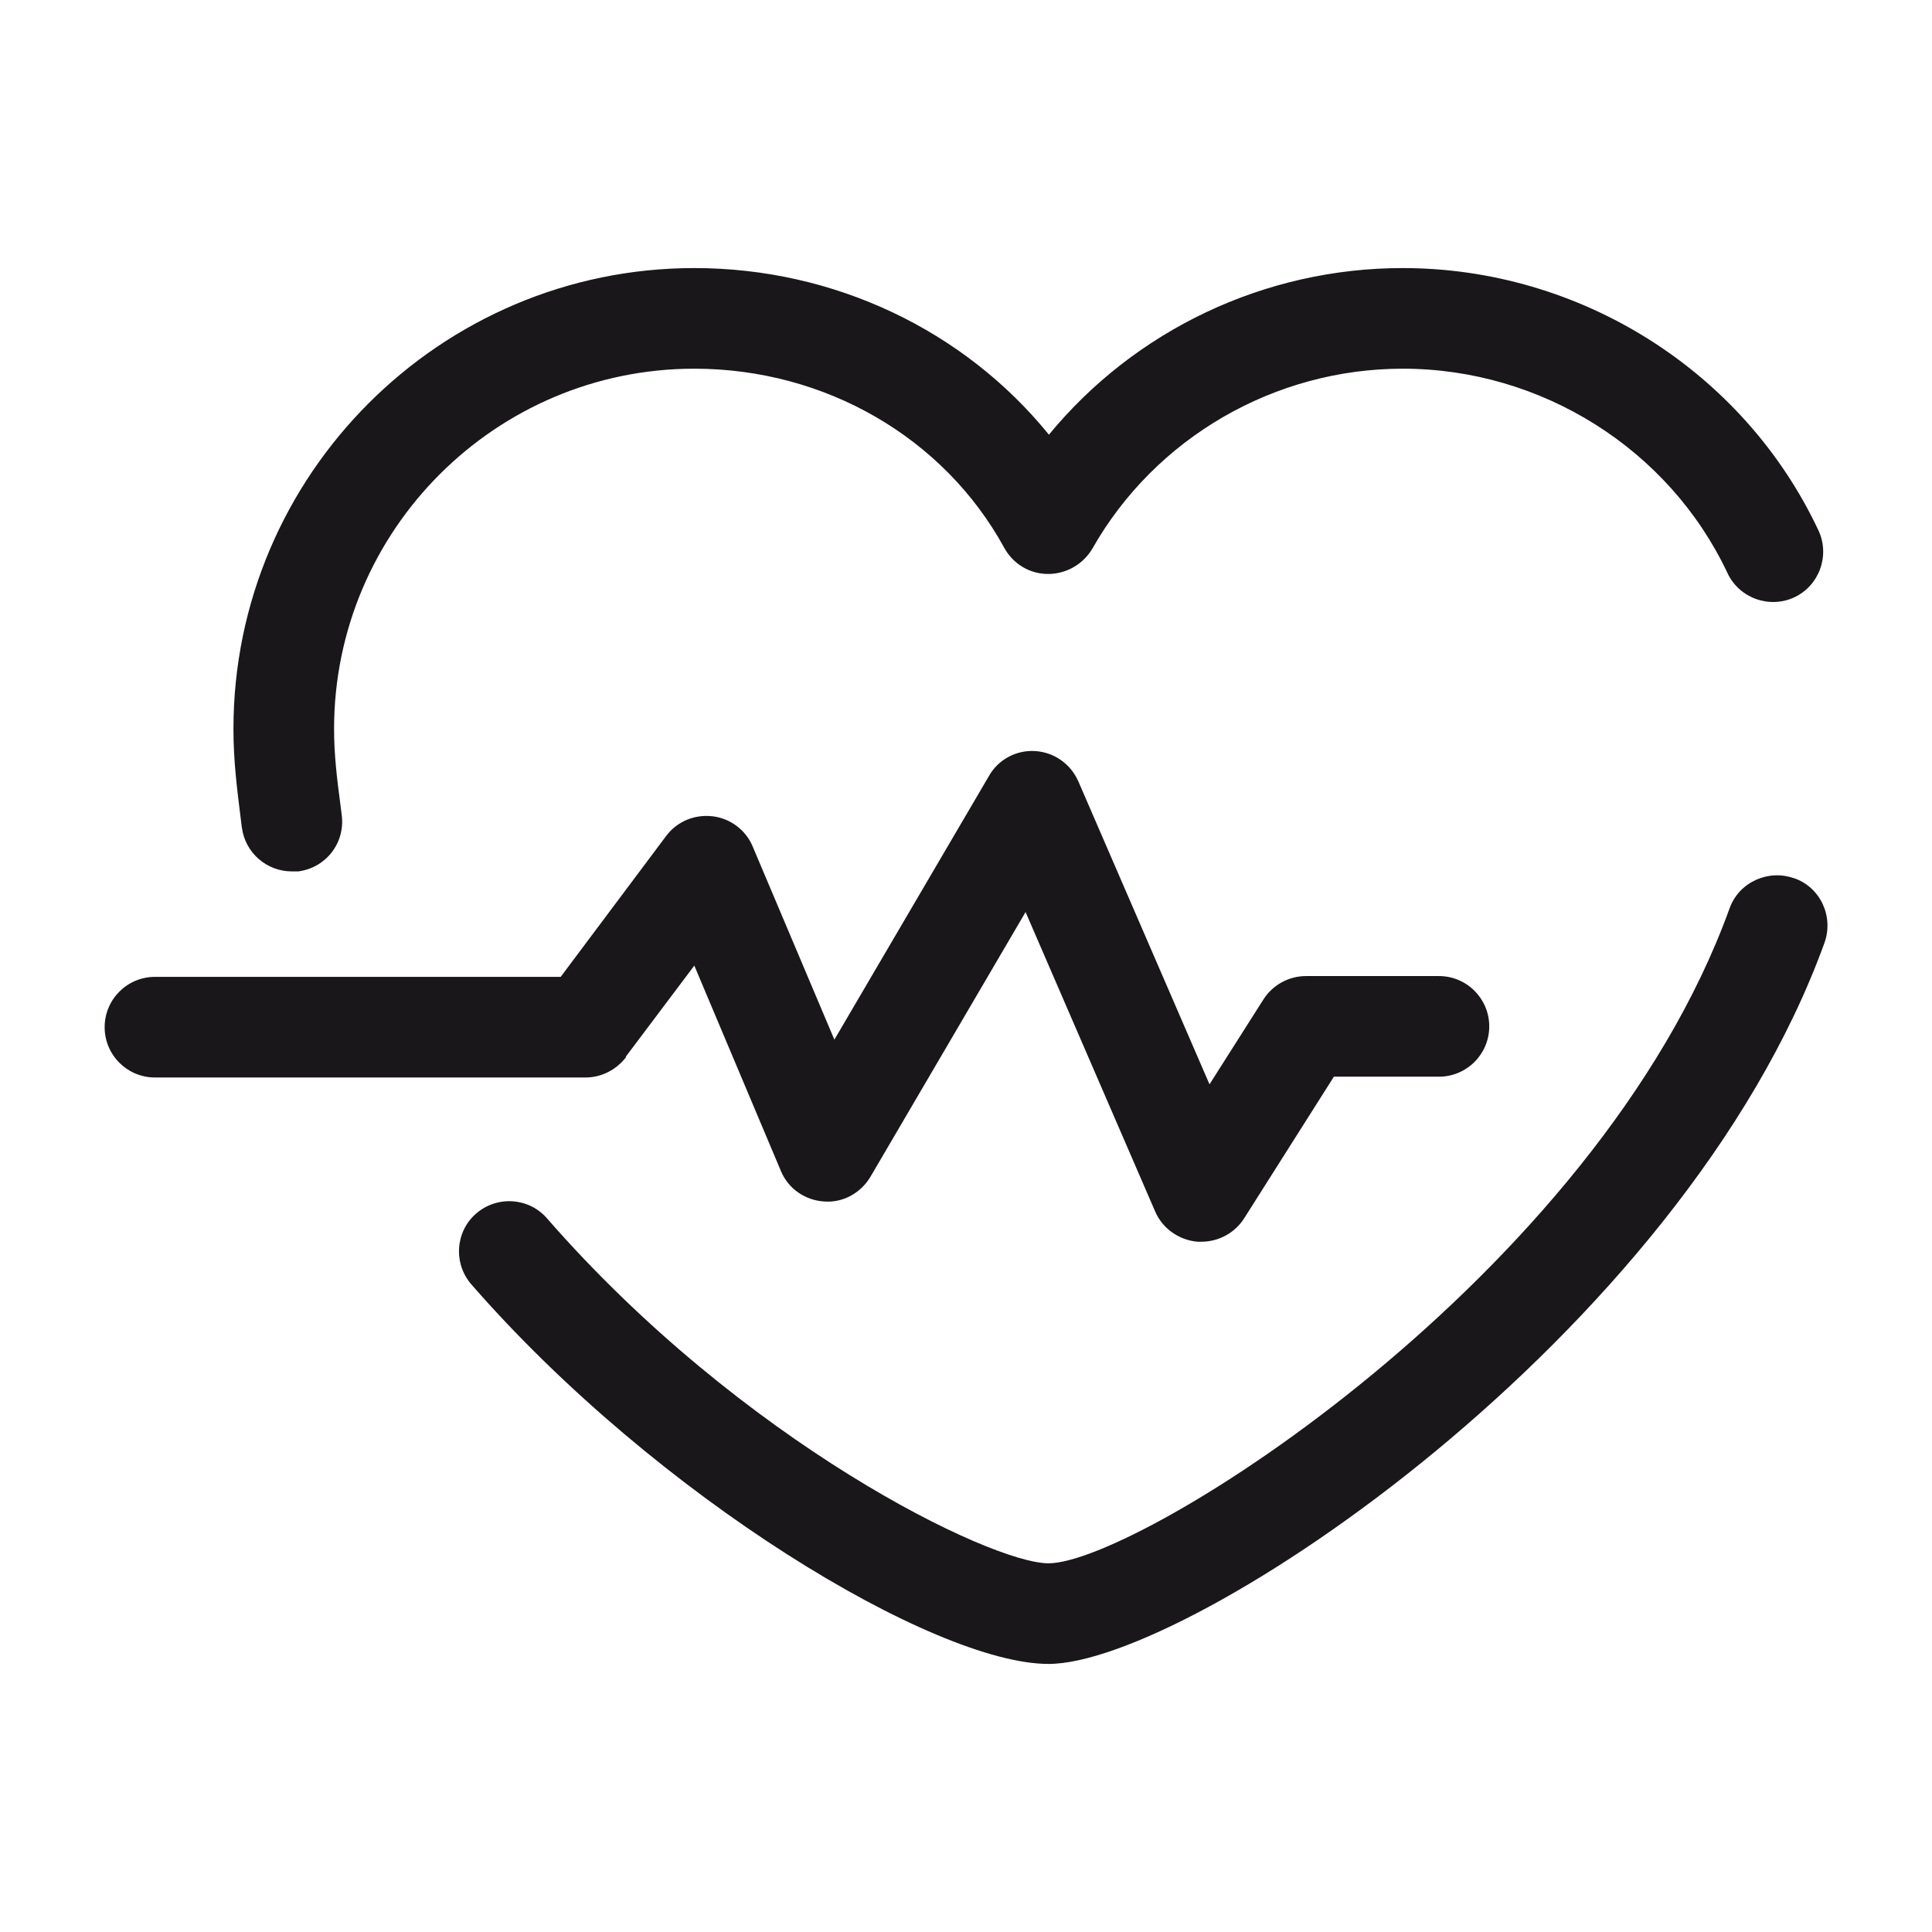
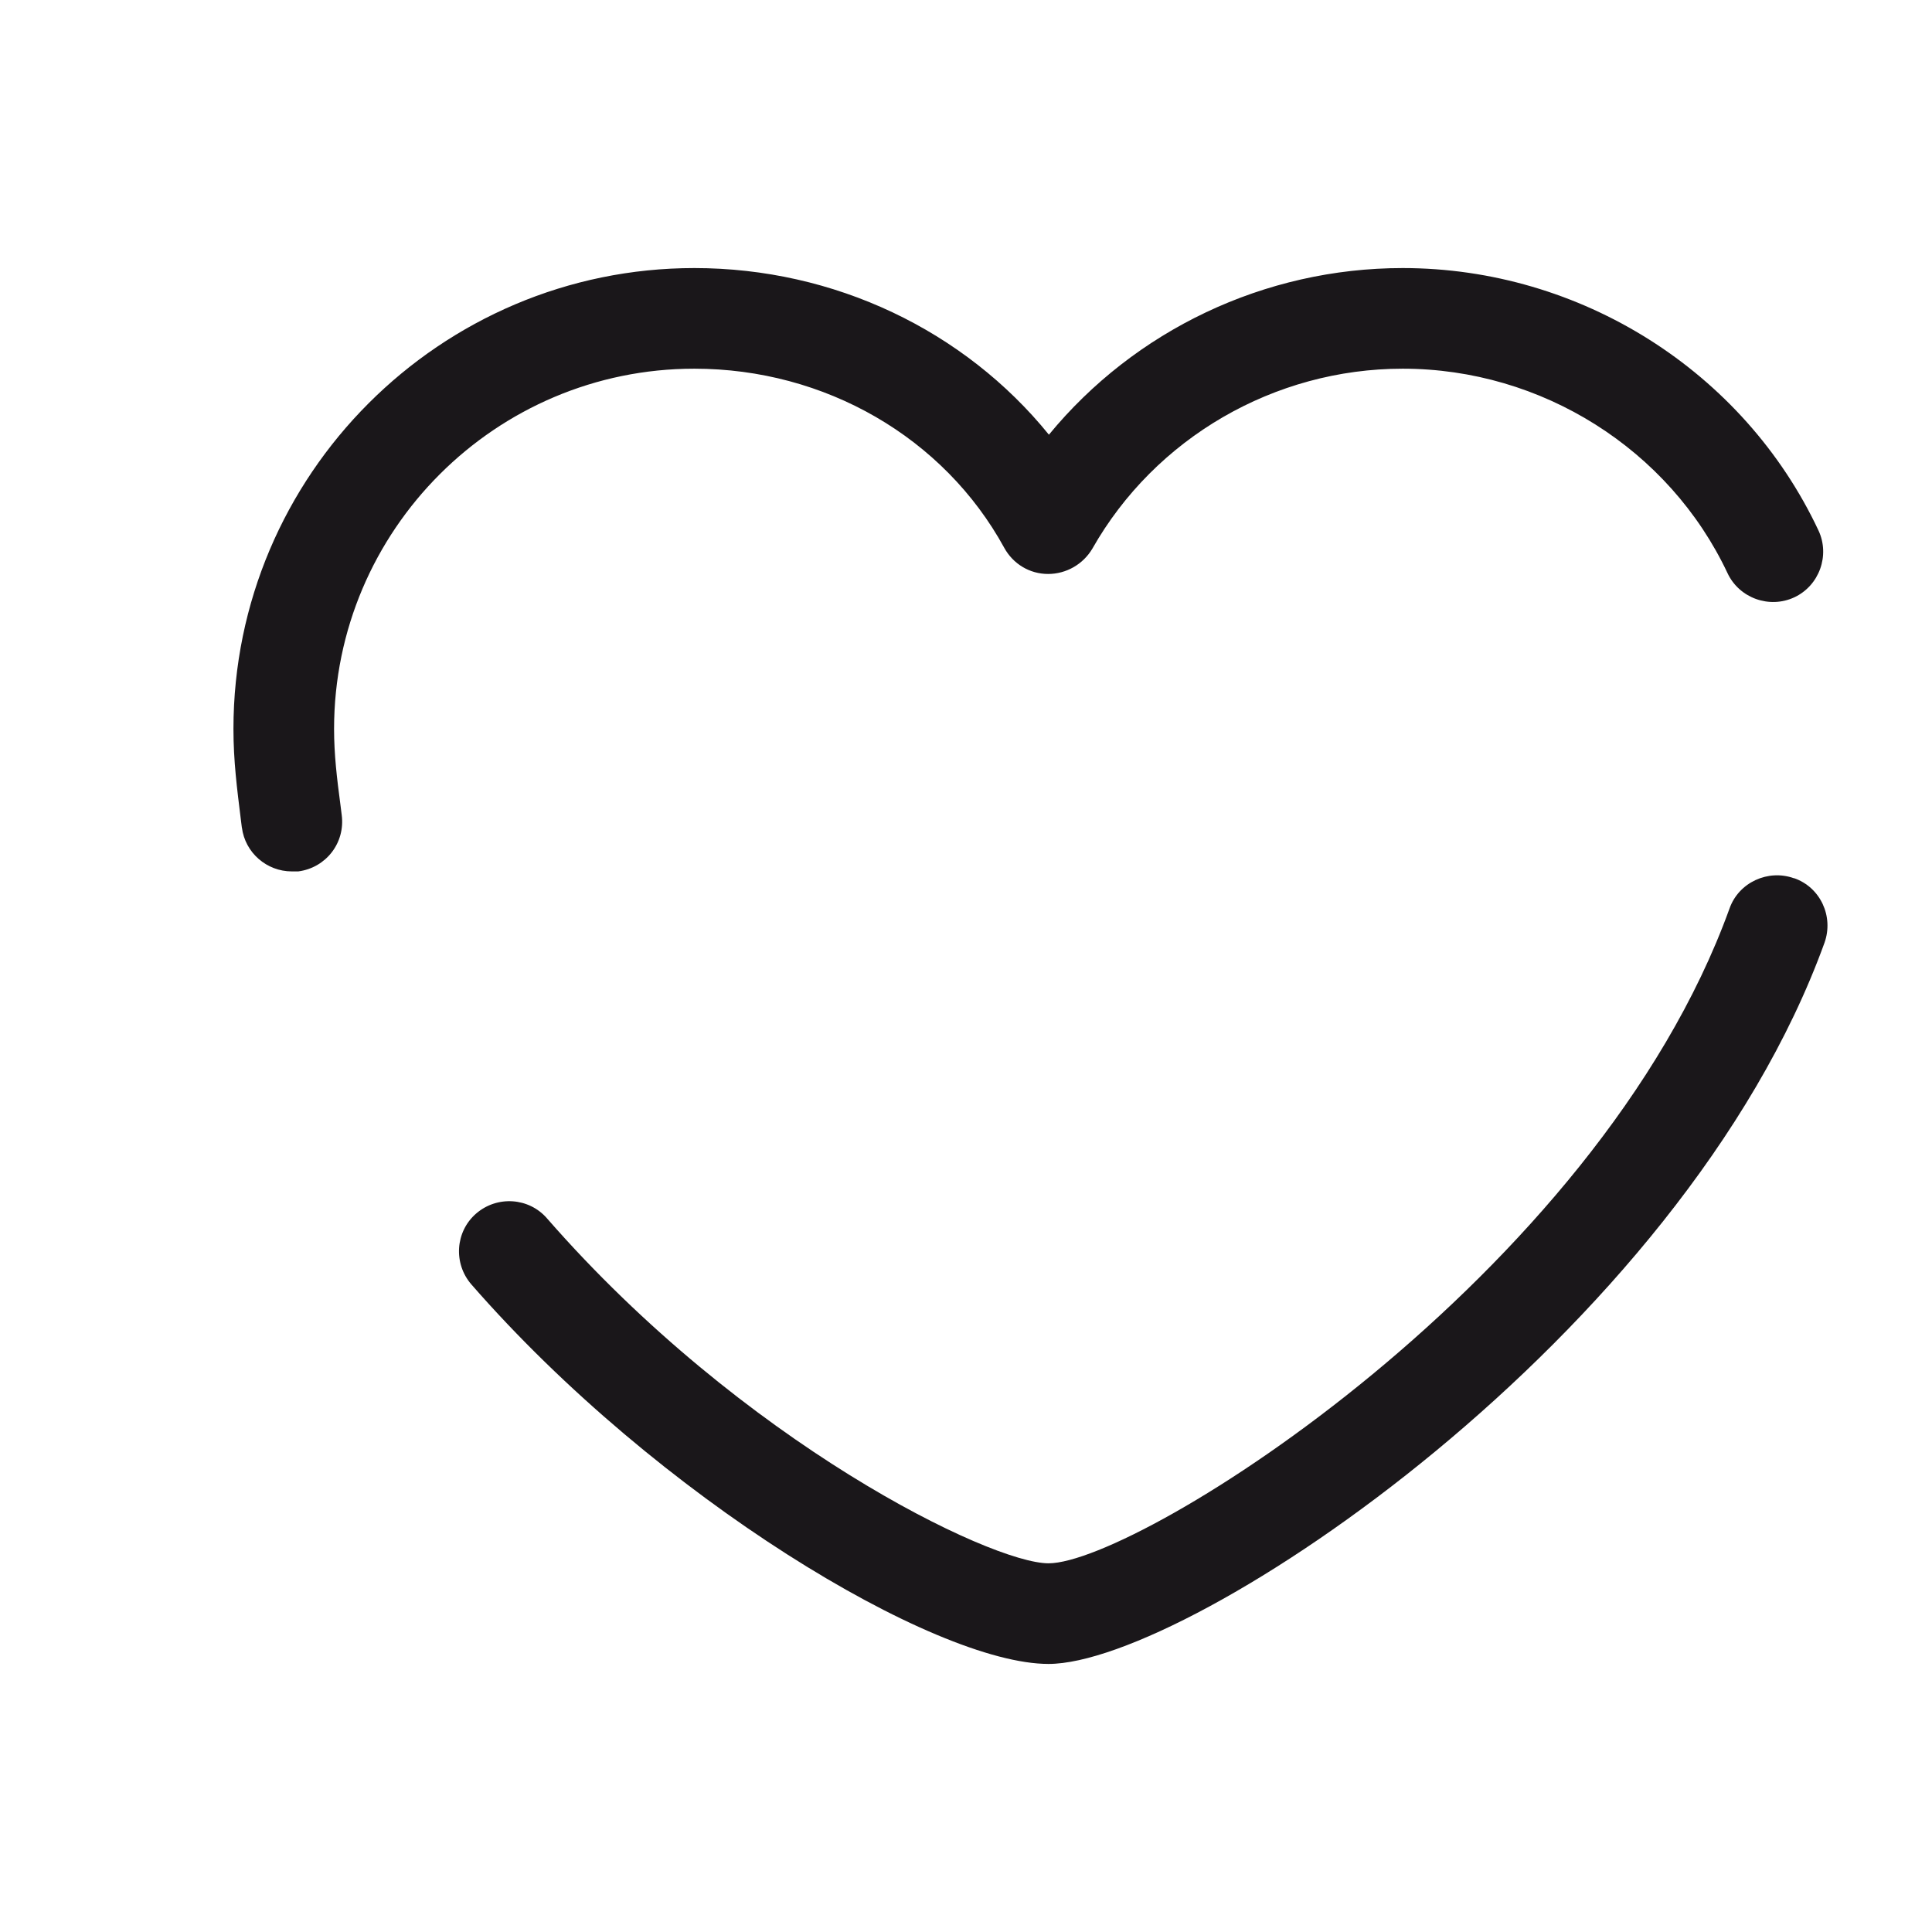
<svg xmlns="http://www.w3.org/2000/svg" id="Layer_1" width="48" height="48" viewBox="0 0 48 48">
  <defs>
    <style>.cls-1{fill:#1a171a;stroke-width:0px;}</style>
  </defs>
  <path class="cls-1" d="M6.01,20.56c.08.63.62,1.09,1.24,1.09.05,0,.1,0,.16,0,.69-.09,1.17-.71,1.08-1.4l-.03-.24c-.09-.68-.16-1.26-.16-1.9,0-4.94,4.02-8.95,8.95-8.95,3.25,0,6.2,1.71,7.7,4.45.22.4.63.65,1.09.65.45,0,.87-.24,1.1-.63,1.56-2.75,4.52-4.47,7.71-4.47,3.45,0,6.62,2,8.07,5.08.29.62,1.04.89,1.66.6.62-.29.89-1.04.6-1.66-1.86-3.96-5.92-6.52-10.33-6.52-3.44,0-6.66,1.55-8.79,4.14-2.1-2.59-5.33-4.14-8.81-4.14-6.31,0-11.45,5.14-11.45,11.45,0,.8.09,1.49.18,2.22l.03.24Z" />
  <path class="cls-1" d="M44.57,21.82c-.64-.23-1.37.1-1.6.75-3.31,9.16-14.69,16.27-16.92,16.27-1.44,0-7.6-3-12.46-8.57-.45-.52-1.24-.57-1.76-.12-.52.45-.57,1.24-.12,1.76,4.63,5.31,11.51,9.43,14.34,9.43,3.5,0,15.74-8.14,19.28-17.92.23-.65-.1-1.37-.75-1.6Z" />
-   <path class="cls-1" d="M15.55,26.25l1.7-2.26,2.15,5.1c.18.44.6.73,1.07.76.47.04.92-.21,1.16-.62l3.85-6.57,3.22,7.44c.18.42.59.71,1.05.75.03,0,.07,0,.1,0,.43,0,.83-.22,1.06-.58l2.23-3.52h2.61c.69,0,1.25-.56,1.25-1.25s-.56-1.25-1.25-1.25h-3.3c-.43,0-.83.22-1.06.58l-1.34,2.11-3.26-7.53c-.19-.43-.6-.72-1.07-.75-.47-.03-.92.21-1.15.62l-3.84,6.55-2.03-4.8c-.17-.41-.56-.7-1-.75-.45-.05-.88.13-1.15.49l-2.62,3.5H3.85c-.69,0-1.25.56-1.25,1.25s.56,1.25,1.25,1.25h10.7c.39,0,.76-.19,1-.5Z" />
</svg>